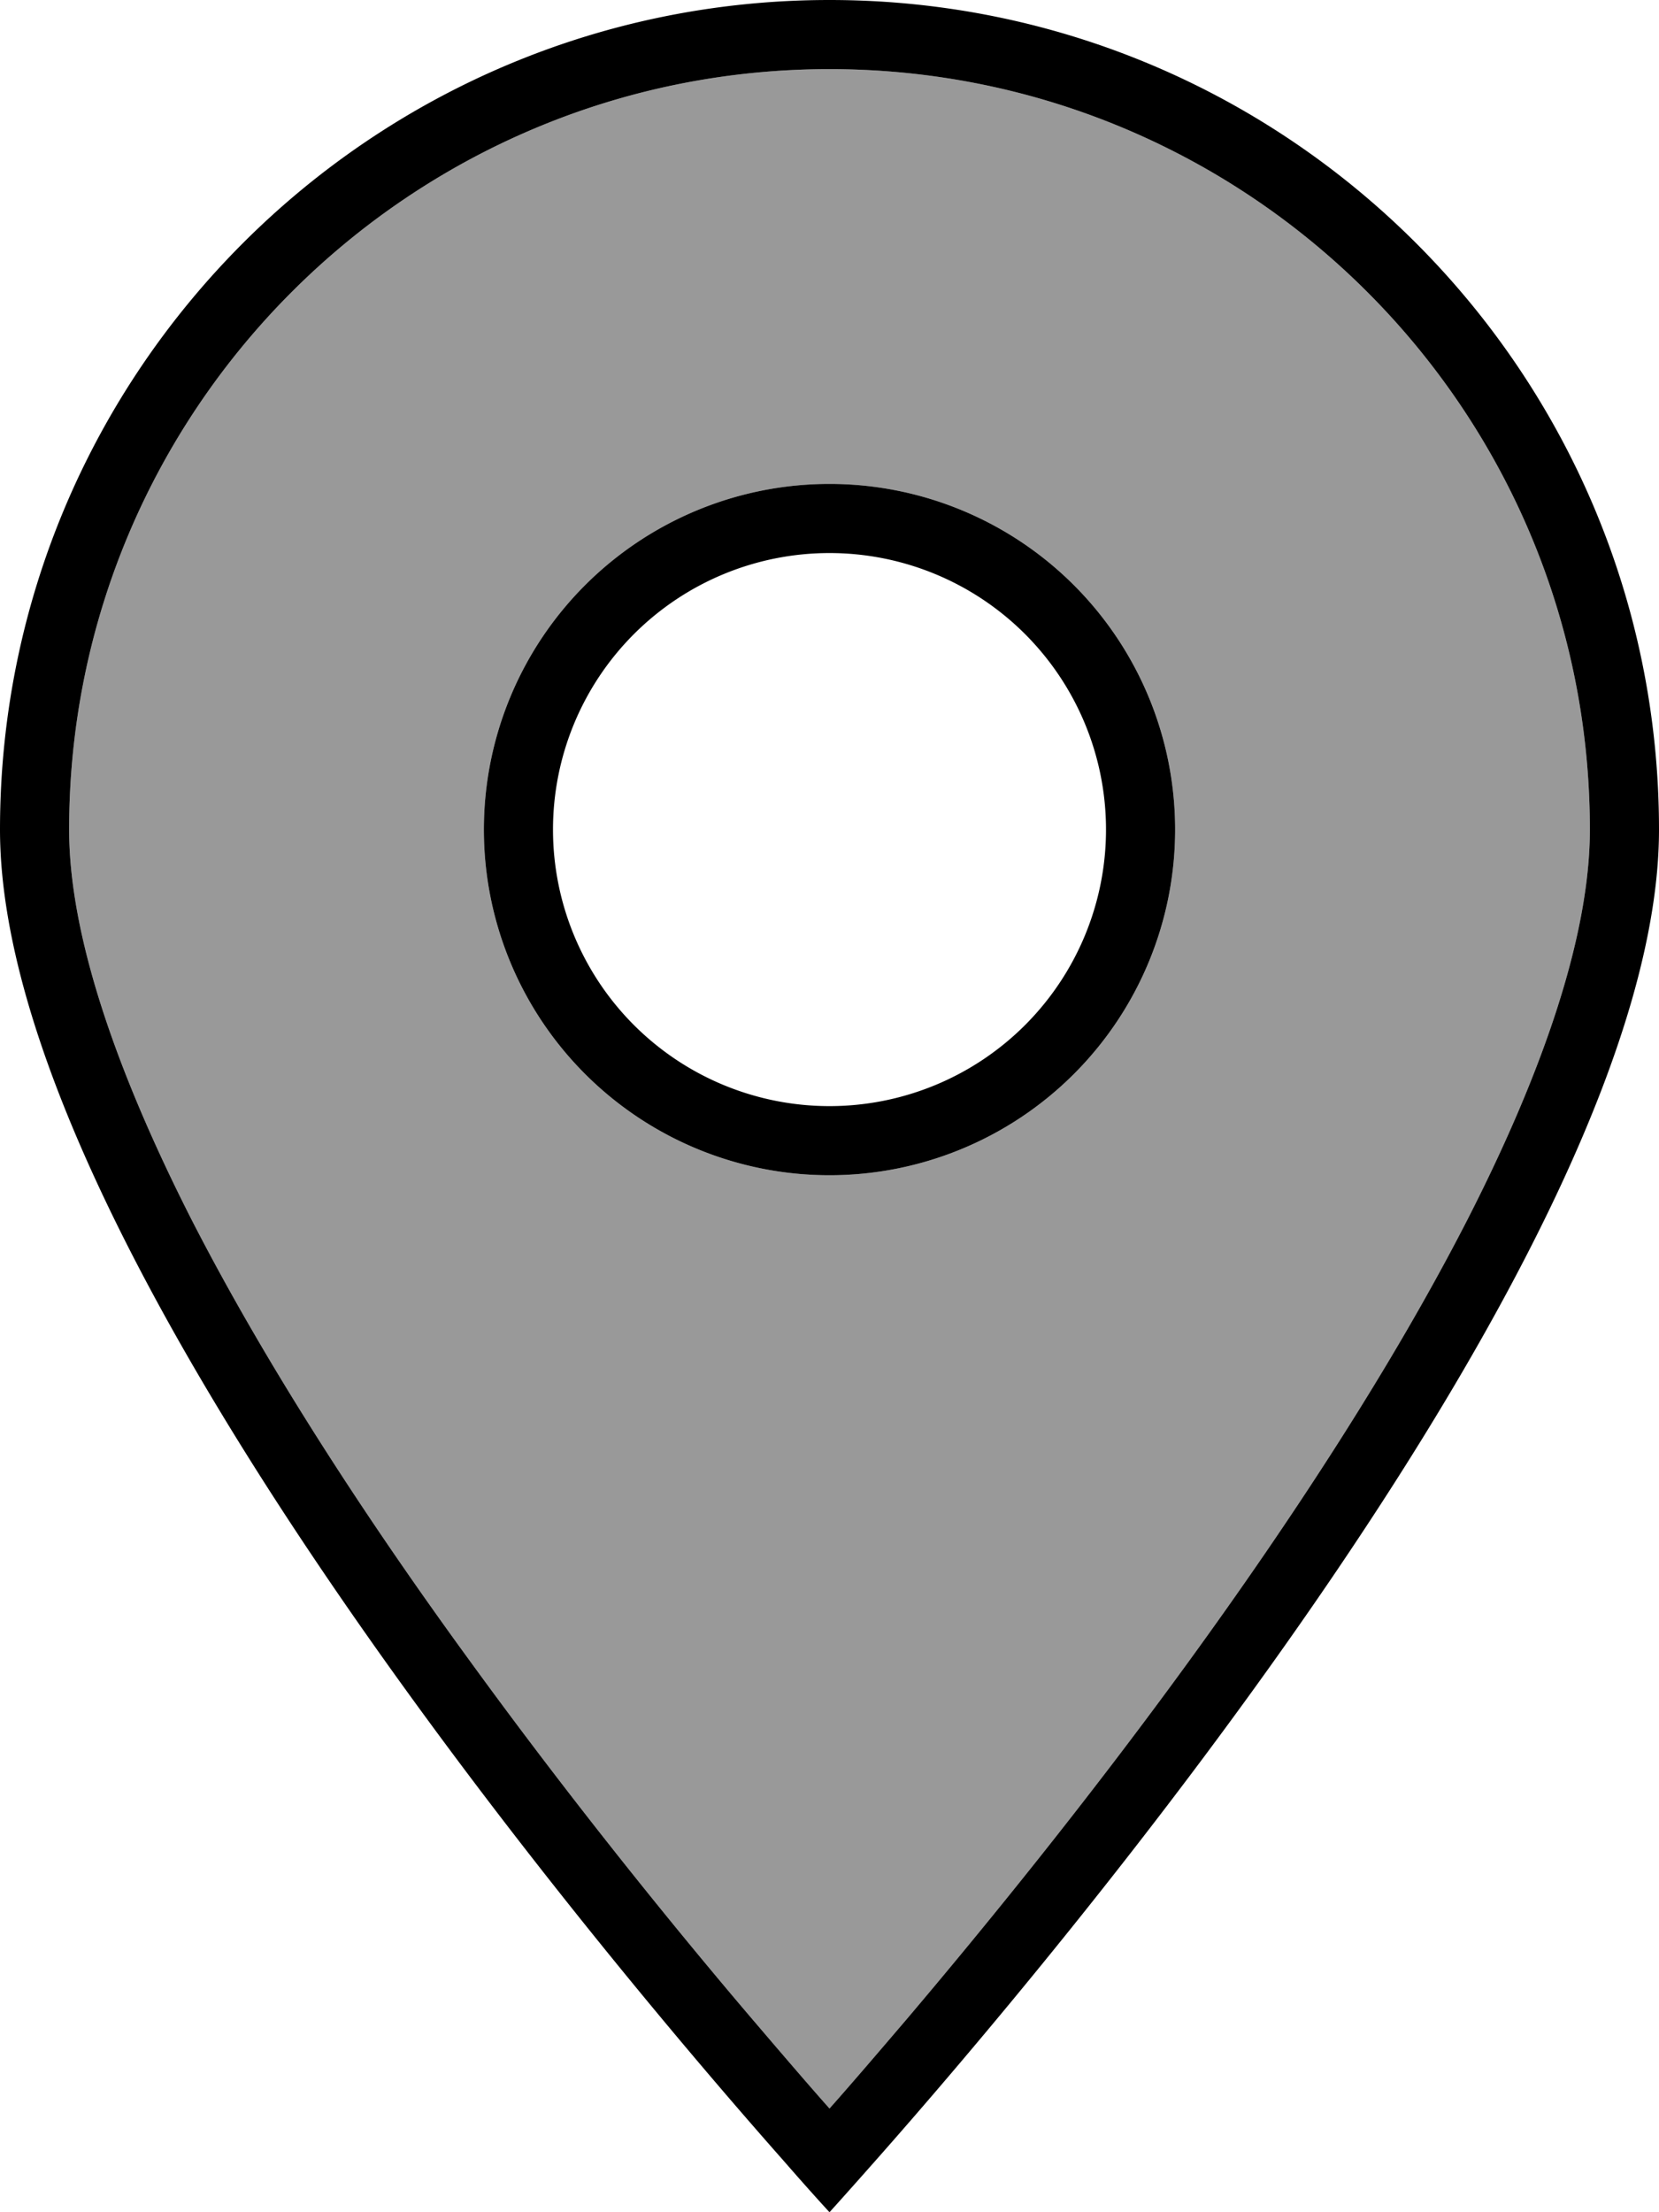
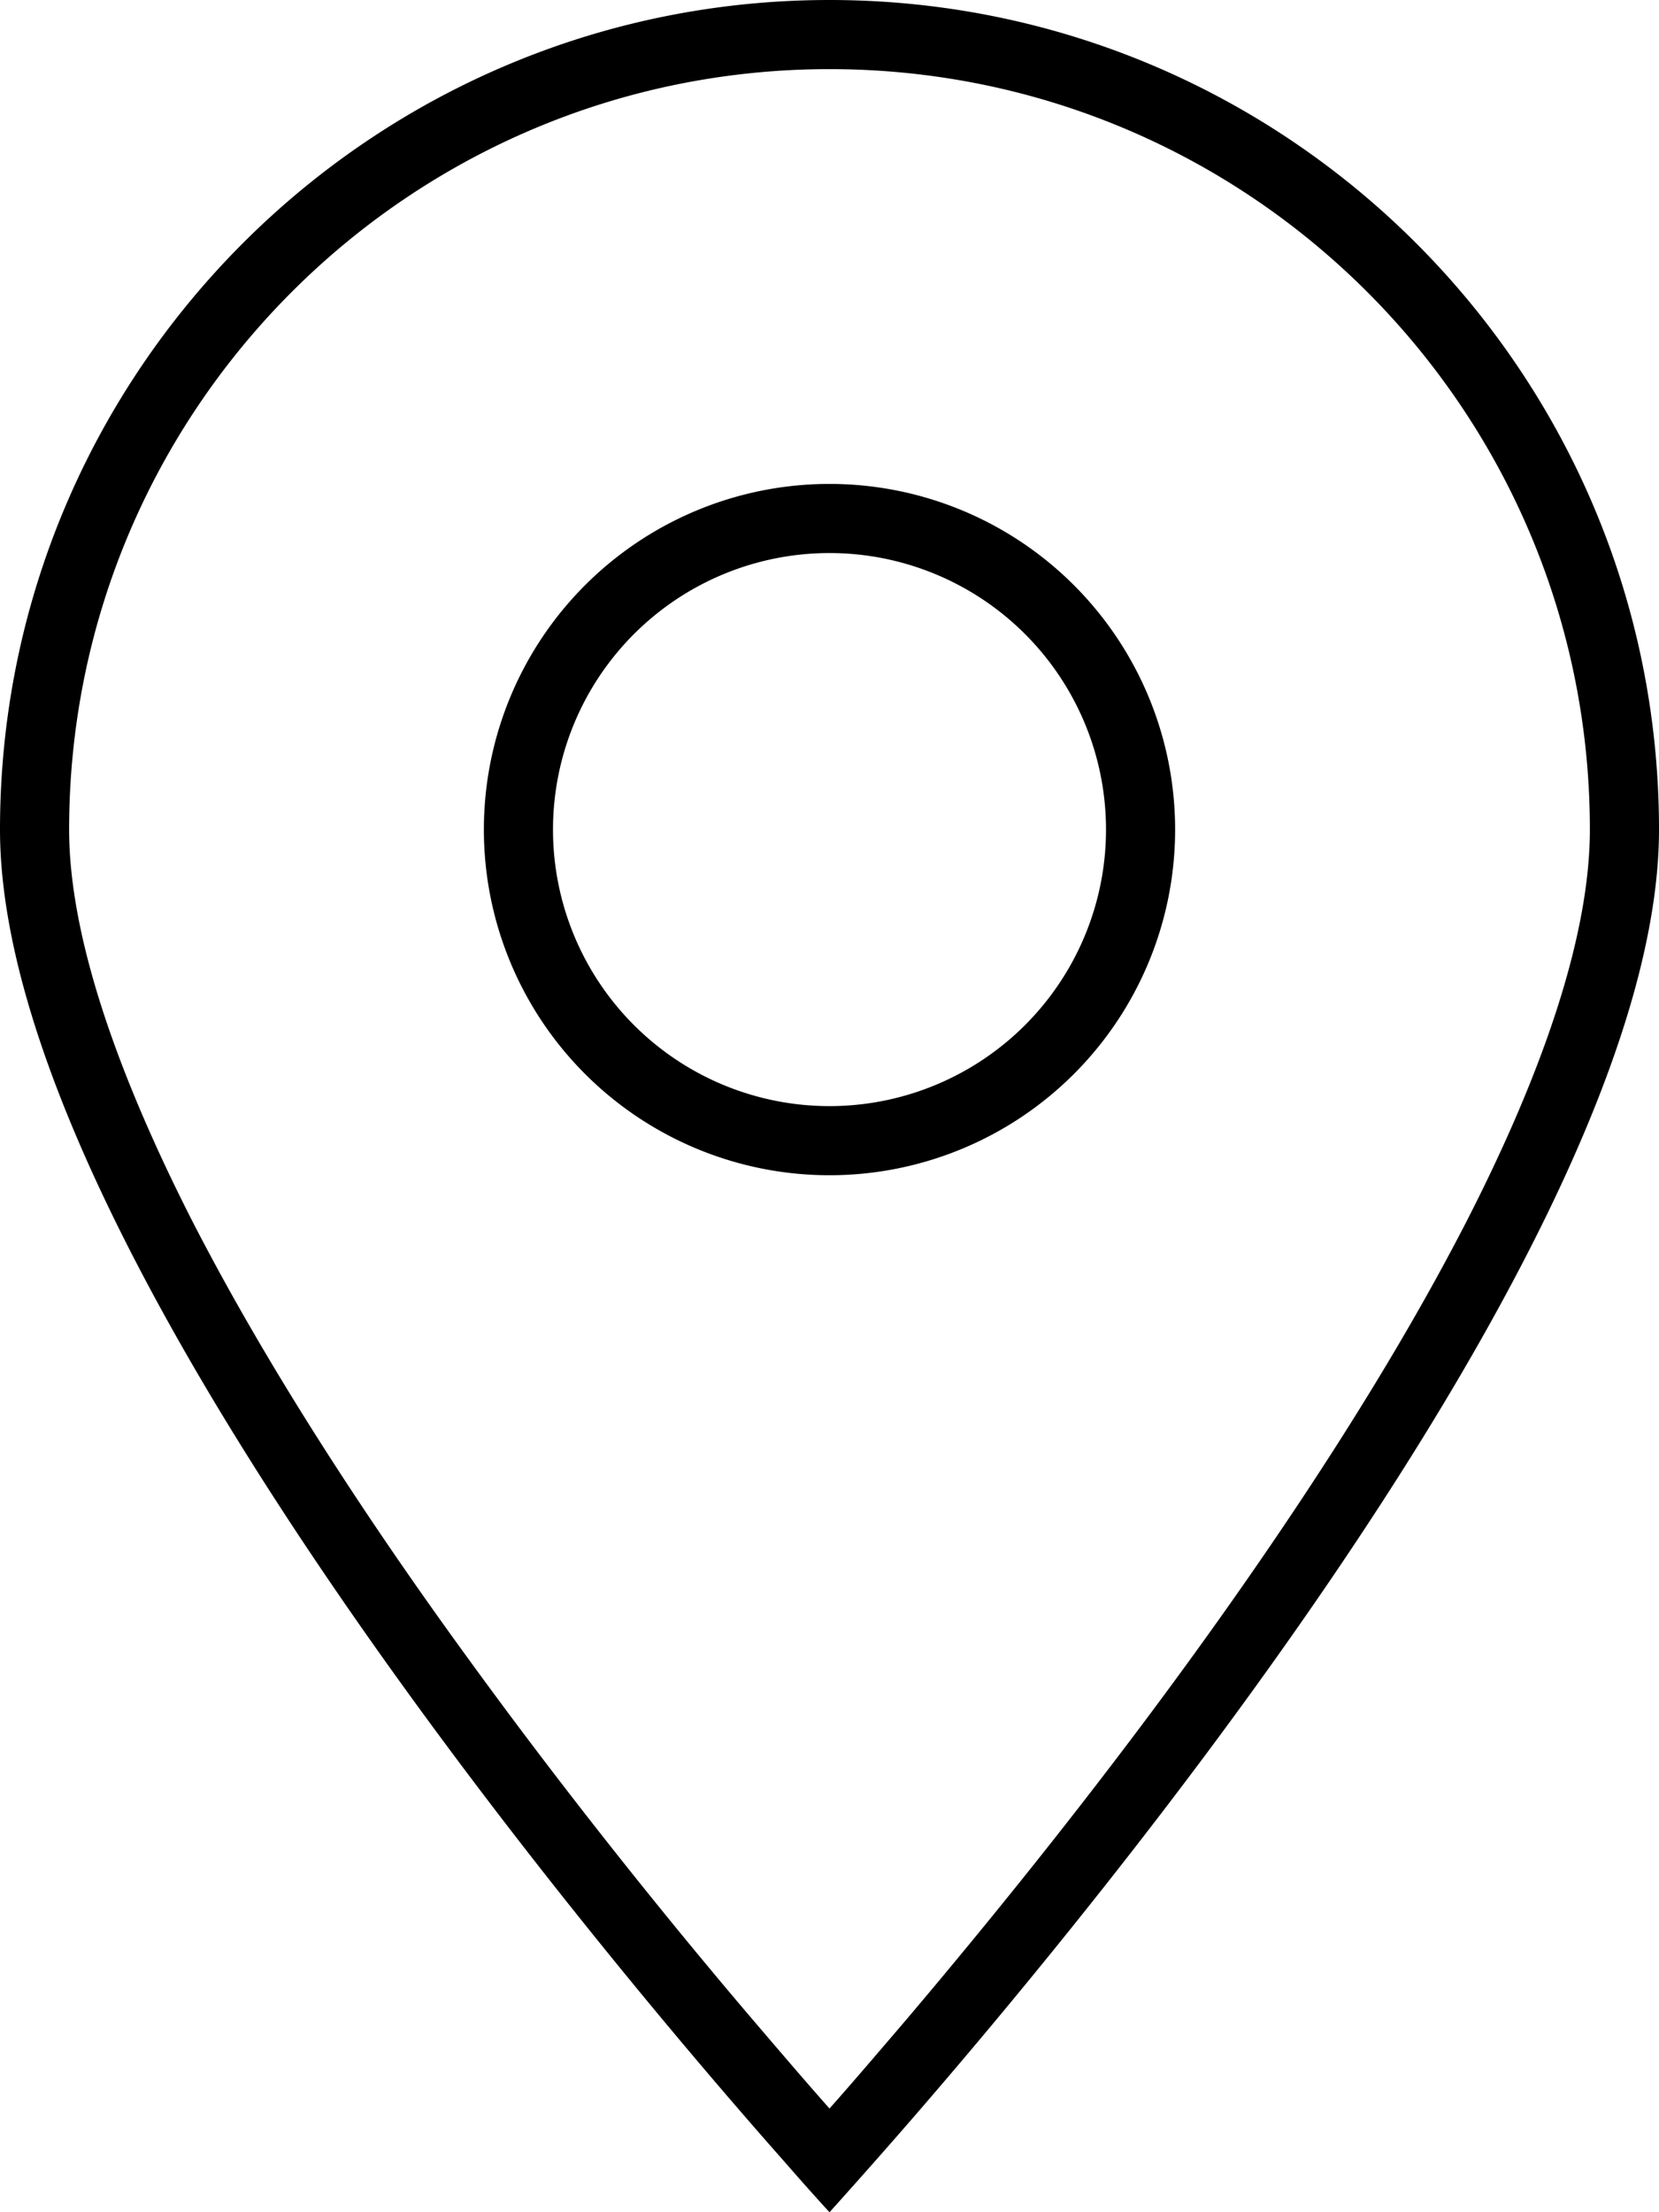
<svg xmlns="http://www.w3.org/2000/svg" viewBox="0 0 384 512">
  <defs>
    <style>.fa-secondary{opacity:.4}</style>
  </defs>
-   <path class="fa-secondary" d="M16 192c0 24.1 10.6 55.3 28.2 90c17.5 34.2 40.9 70 64.7 102.6c23.7 32.6 47.4 61.8 65.3 82.8c7 8.2 13 15.2 17.8 20.6c4.8-5.4 10.8-12.4 17.8-20.6c17.8-21 41.6-50.2 65.3-82.8c23.7-32.6 47.2-68.4 64.7-102.6c17.7-34.7 28.2-65.9 28.2-90c0-97.2-78.8-176-176-176S16 94.8 16 192zm256 0a80 80 0 1 1 -160 0 80 80 0 1 1 160 0z" />
  <path class="fa-primary" d="M368 192c0-97.2-78.8-176-176-176S16 94.8 16 192c0 24.1 10.6 55.3 28.2 90c17.5 34.2 40.9 70 64.7 102.6c23.7 32.6 47.4 61.8 65.3 82.8c7 8.2 13 15.2 17.8 20.6c4.8-5.4 10.8-12.4 17.8-20.6c17.8-21 41.6-50.2 65.3-82.8c23.7-32.6 47.2-68.4 64.7-102.6c17.7-34.7 28.2-65.9 28.2-90zm16 0c0 95.9-140.8 262.2-181.3 308c-6.8 7.7-10.7 12-10.7 12s-4-4.3-10.7-12C140.8 454.2 0 287.9 0 192C0 86 86 0 192 0S384 86 384 192zM192 112a80 80 0 1 1 0 160 80 80 0 1 1 0-160zm64 80a64 64 0 1 0 -128 0 64 64 0 1 0 128 0z" />
</svg>